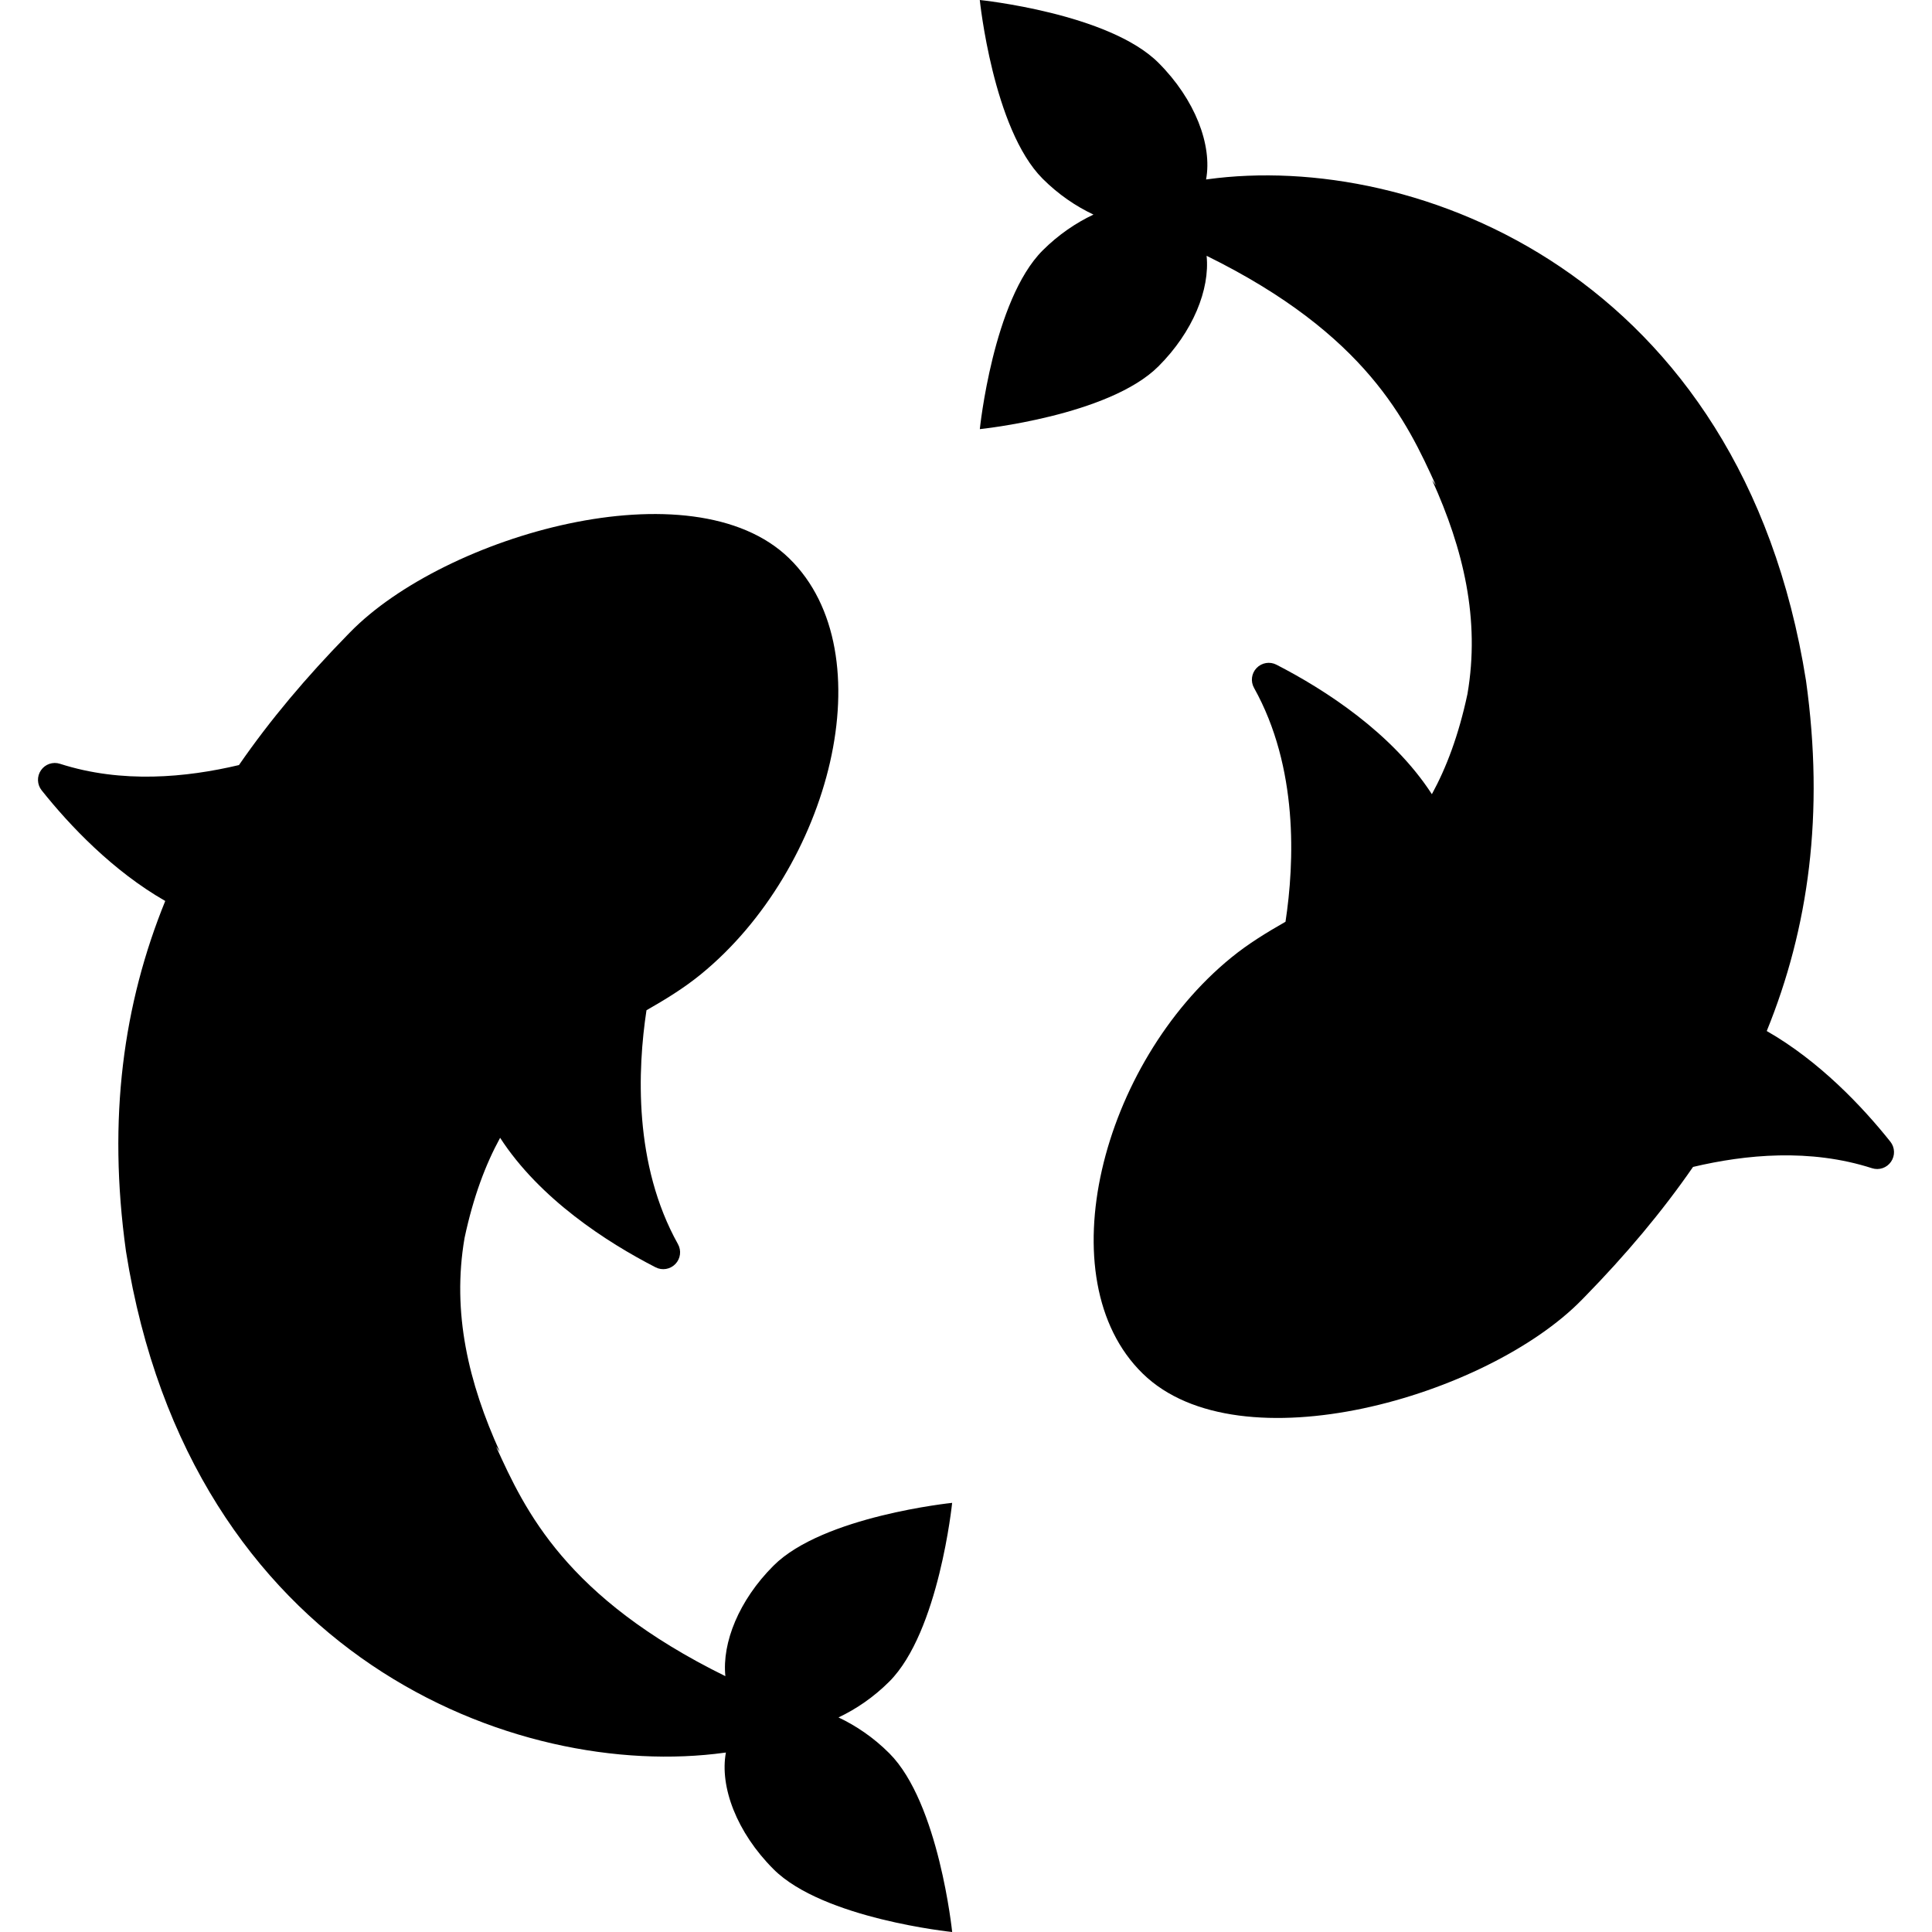
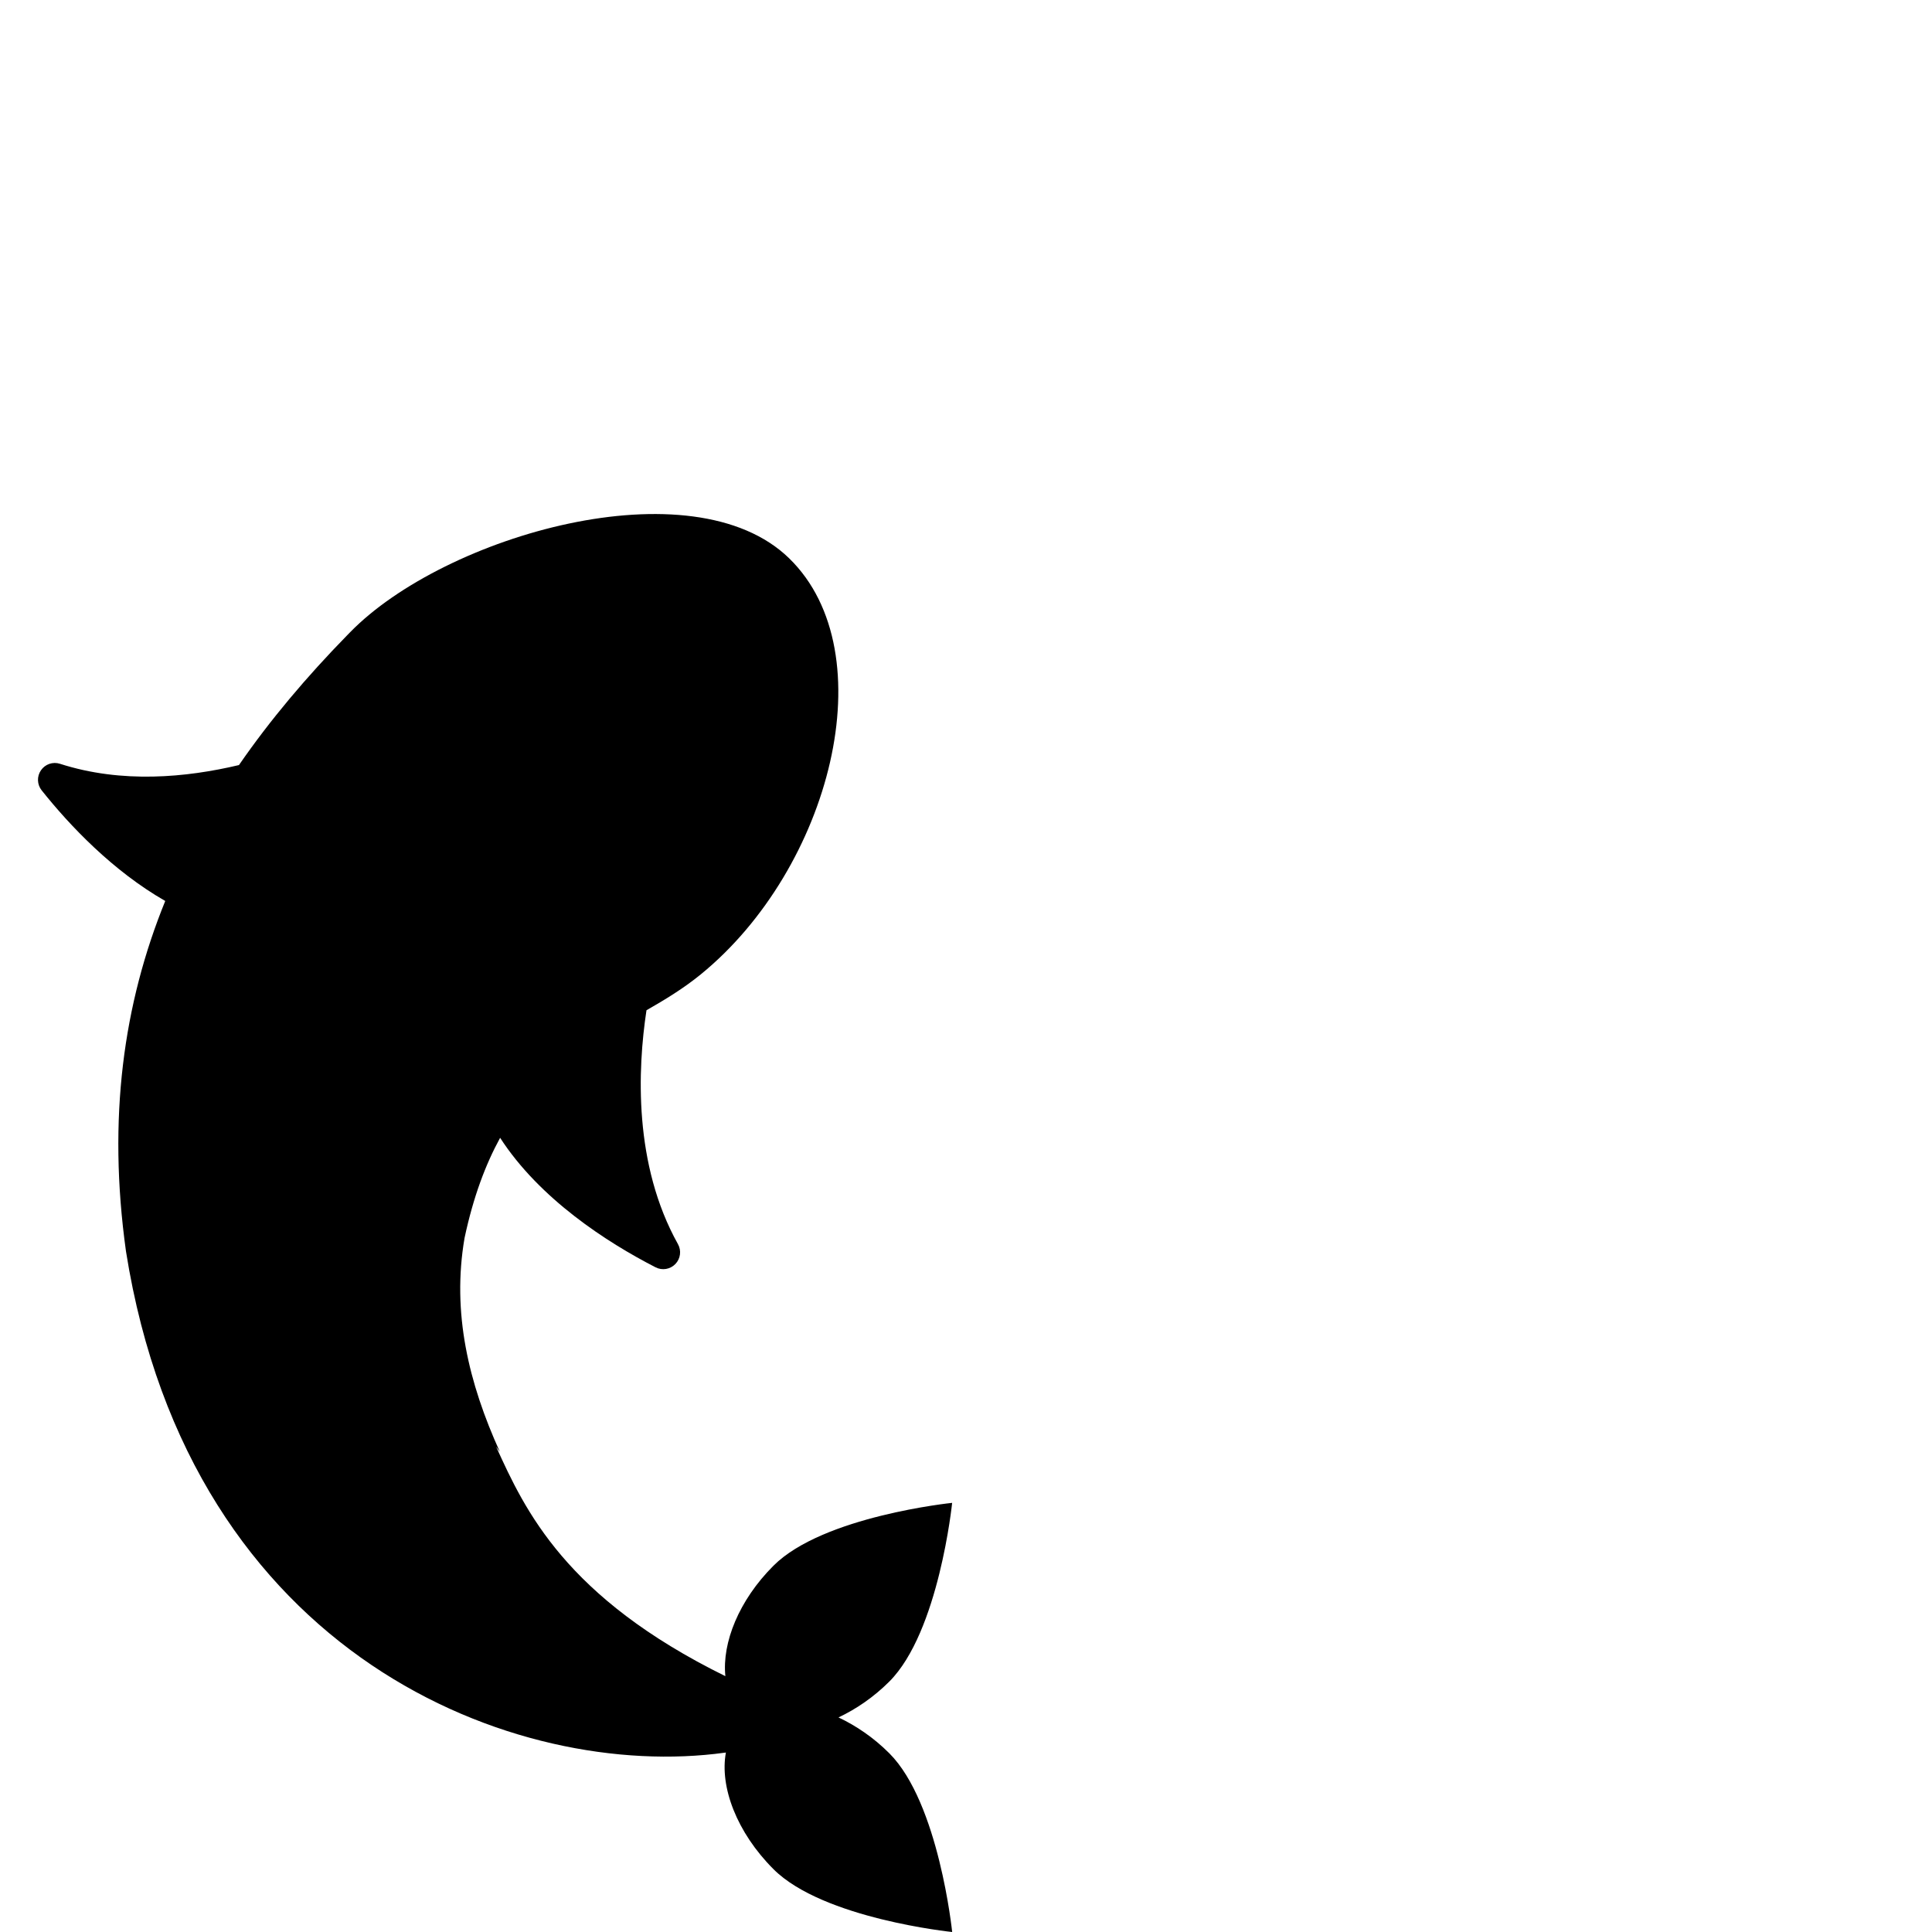
<svg xmlns="http://www.w3.org/2000/svg" version="1.1" id="Capa_1" x="0px" y="0px" viewBox="0 0 491.128 491.128" style="enable-background:new 0 0 491.128 491.128;" xml:space="preserve">
  <g id="XMLID_185_">
    <path id="XMLID_186_" d="M213.153,436.584c4.451-2.109,8.9-5.104,12.912-9.115c12.625-12.617,15.977-45.43,15.977-45.43   s-32.813,3.359-45.421,15.978c-8.789,8.787-13.096,19.566-12.227,28.074c-40.67-20.011-50.931-42.173-58.254-58.277   c0.414,0.566-0.963-1.376,0.924,1.251c-7.937-17.513-12.235-35.367-8.972-54.361c2.245-10.532,5.365-18.738,9.043-25.465   c10.046,15.523,27.113,26.555,39.523,32.923c1.671,0.861,3.717,0.519,5.031-0.843c1.304-1.353,1.575-3.407,0.652-5.056   c-11.305-20.258-10.277-44.41-8-59.448c4.76-2.722,9.425-5.556,13.763-9.09c33.067-26.921,47.149-81.743,22.535-105.768   c-24.596-24.032-87.602-5.843-111.627,18.754l-0.716,0.732c-10.389,10.628-19.639,21.582-27.551,33.044   c-13.357,3.159-29.708,4.752-45.501-0.326c-1.791-0.582-3.757,0.088-4.824,1.641c-1.075,1.543-1.011,3.62,0.159,5.094   c7.18,9.027,18.142,20.537,31.427,28.139c-10.635,26.144-14.695,55.221-9.982,89.053   c16.351,103.167,99.273,134.736,152.185,127.461l0.319-0.039c-1.617,8.707,2.762,20.321,12.092,29.644   c12.608,12.624,45.429,15.977,45.429,15.977s-3.36-32.813-15.977-45.43C222.053,441.679,217.611,438.686,213.153,436.584z" />
-     <path id="XMLID_187_" d="M480.549,290.232c-7.188-9.027-18.142-20.545-31.429-28.139c10.636-26.142,14.695-55.221,9.982-89.052   C442.753,69.875,359.83,38.305,306.918,45.58l-0.326,0.041c1.616-8.709-2.763-20.322-12.092-29.645   C281.89,3.352,249.069,0,249.069,0s3.36,32.813,15.977,45.429c4.02,4.021,8.463,7.014,12.92,9.115   c-4.449,2.109-8.899,5.103-12.912,9.114c-12.625,12.625-15.977,45.43-15.977,45.43s32.813-3.358,45.423-15.977   c8.787-8.787,13.095-19.566,12.227-28.083c40.677,20.012,50.93,42.182,58.261,58.285c-0.414-0.565,0.963,1.376-0.923-1.25   c7.936,17.512,12.234,35.368,8.972,54.361c-2.245,10.531-5.367,18.738-9.043,25.465c-10.046-15.521-27.113-26.548-39.524-32.924   c-1.671-0.86-3.717-0.519-5.03,0.843c-1.306,1.354-1.577,3.408-0.654,5.056c11.305,20.251,10.277,44.41,8,59.448   c-4.761,2.723-9.425,5.556-13.763,9.09c-33.067,26.923-47.149,81.744-22.535,105.77c24.597,24.031,87.603,5.843,111.626-18.755   l0.718-0.732c10.388-10.627,19.63-21.581,27.55-33.044c13.358-3.159,29.709-4.752,45.501,0.326c1.792,0.582,3.758-0.086,4.824-1.64   C481.783,293.783,481.719,291.706,480.549,290.232z" />
  </g>
  <g>
</g>
  <g>
</g>
  <g>
</g>
  <g>
</g>
  <g>
</g>
  <g>
</g>
  <g>
</g>
  <g>
</g>
  <g>
</g>
  <g>
</g>
  <g>
</g>
  <g>
</g>
  <g>
</g>
  <g>
</g>
  <g>
</g>
</svg>